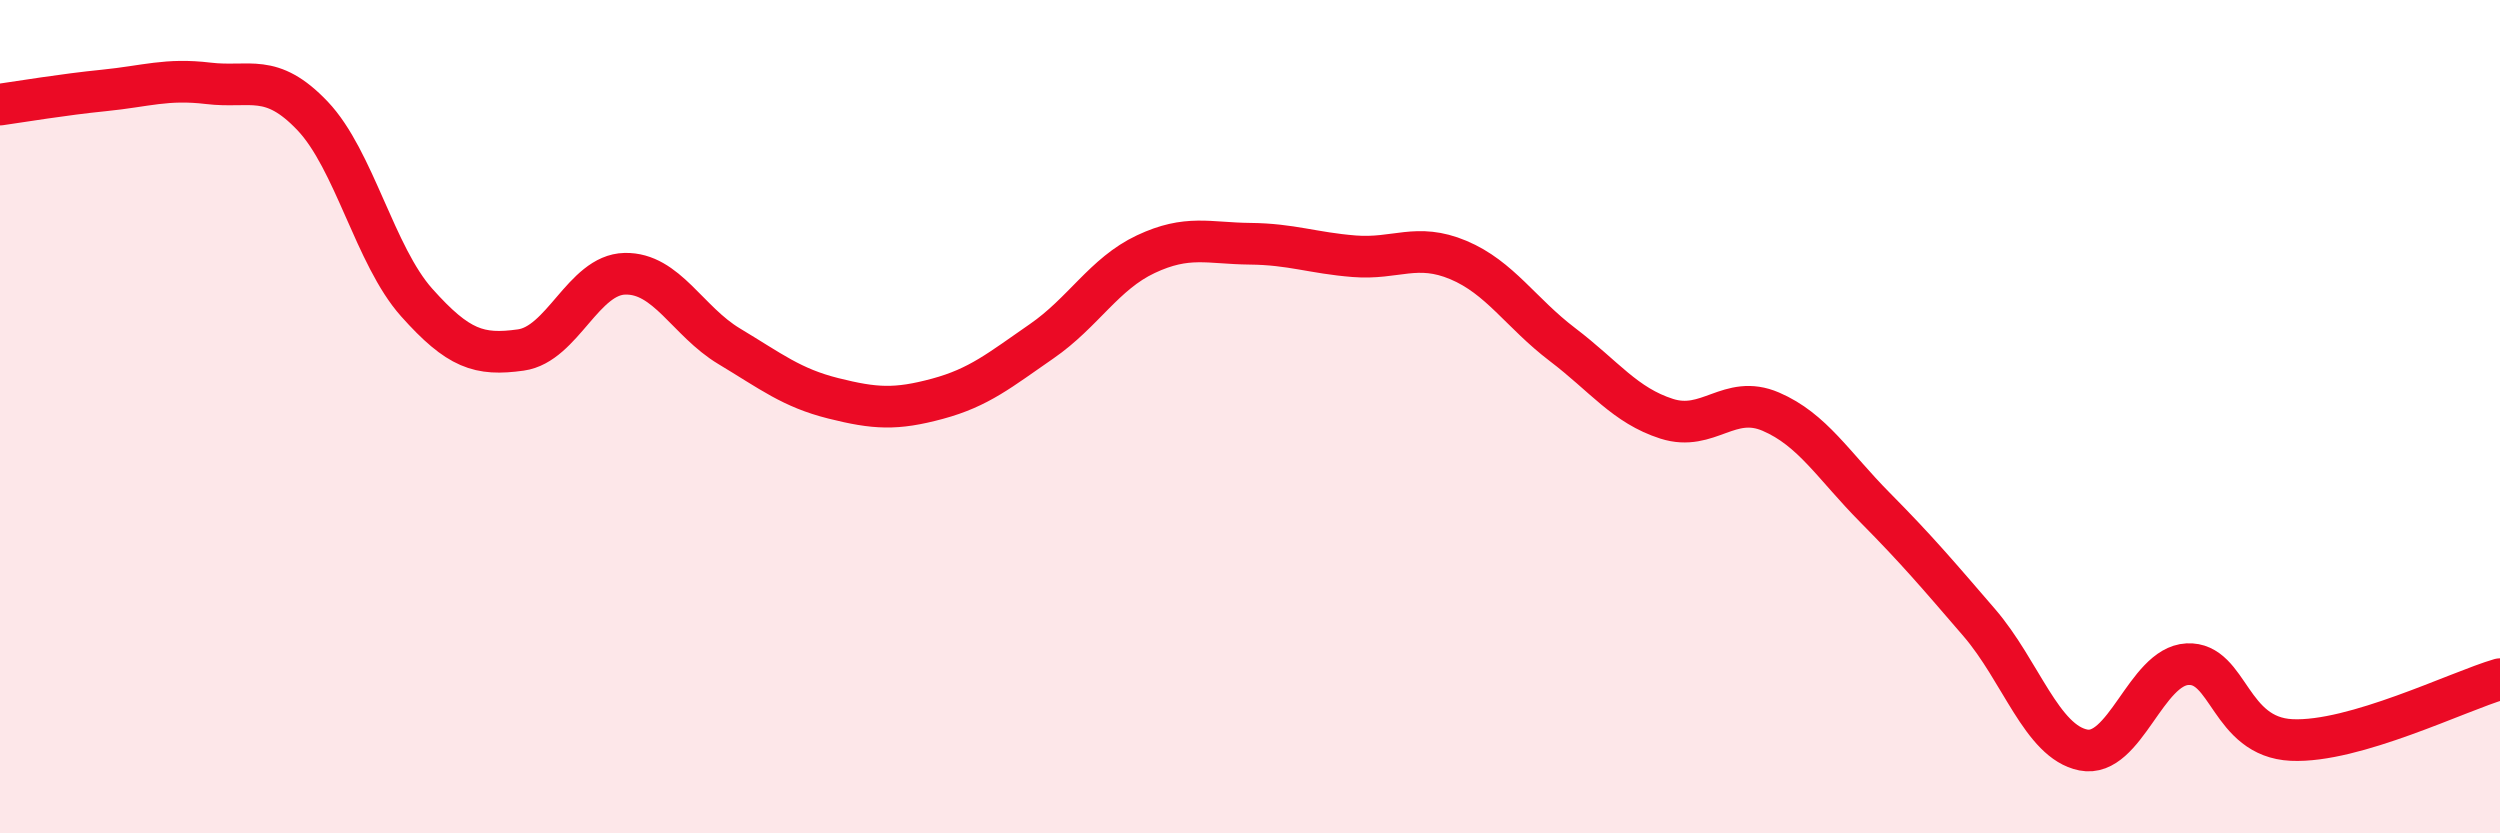
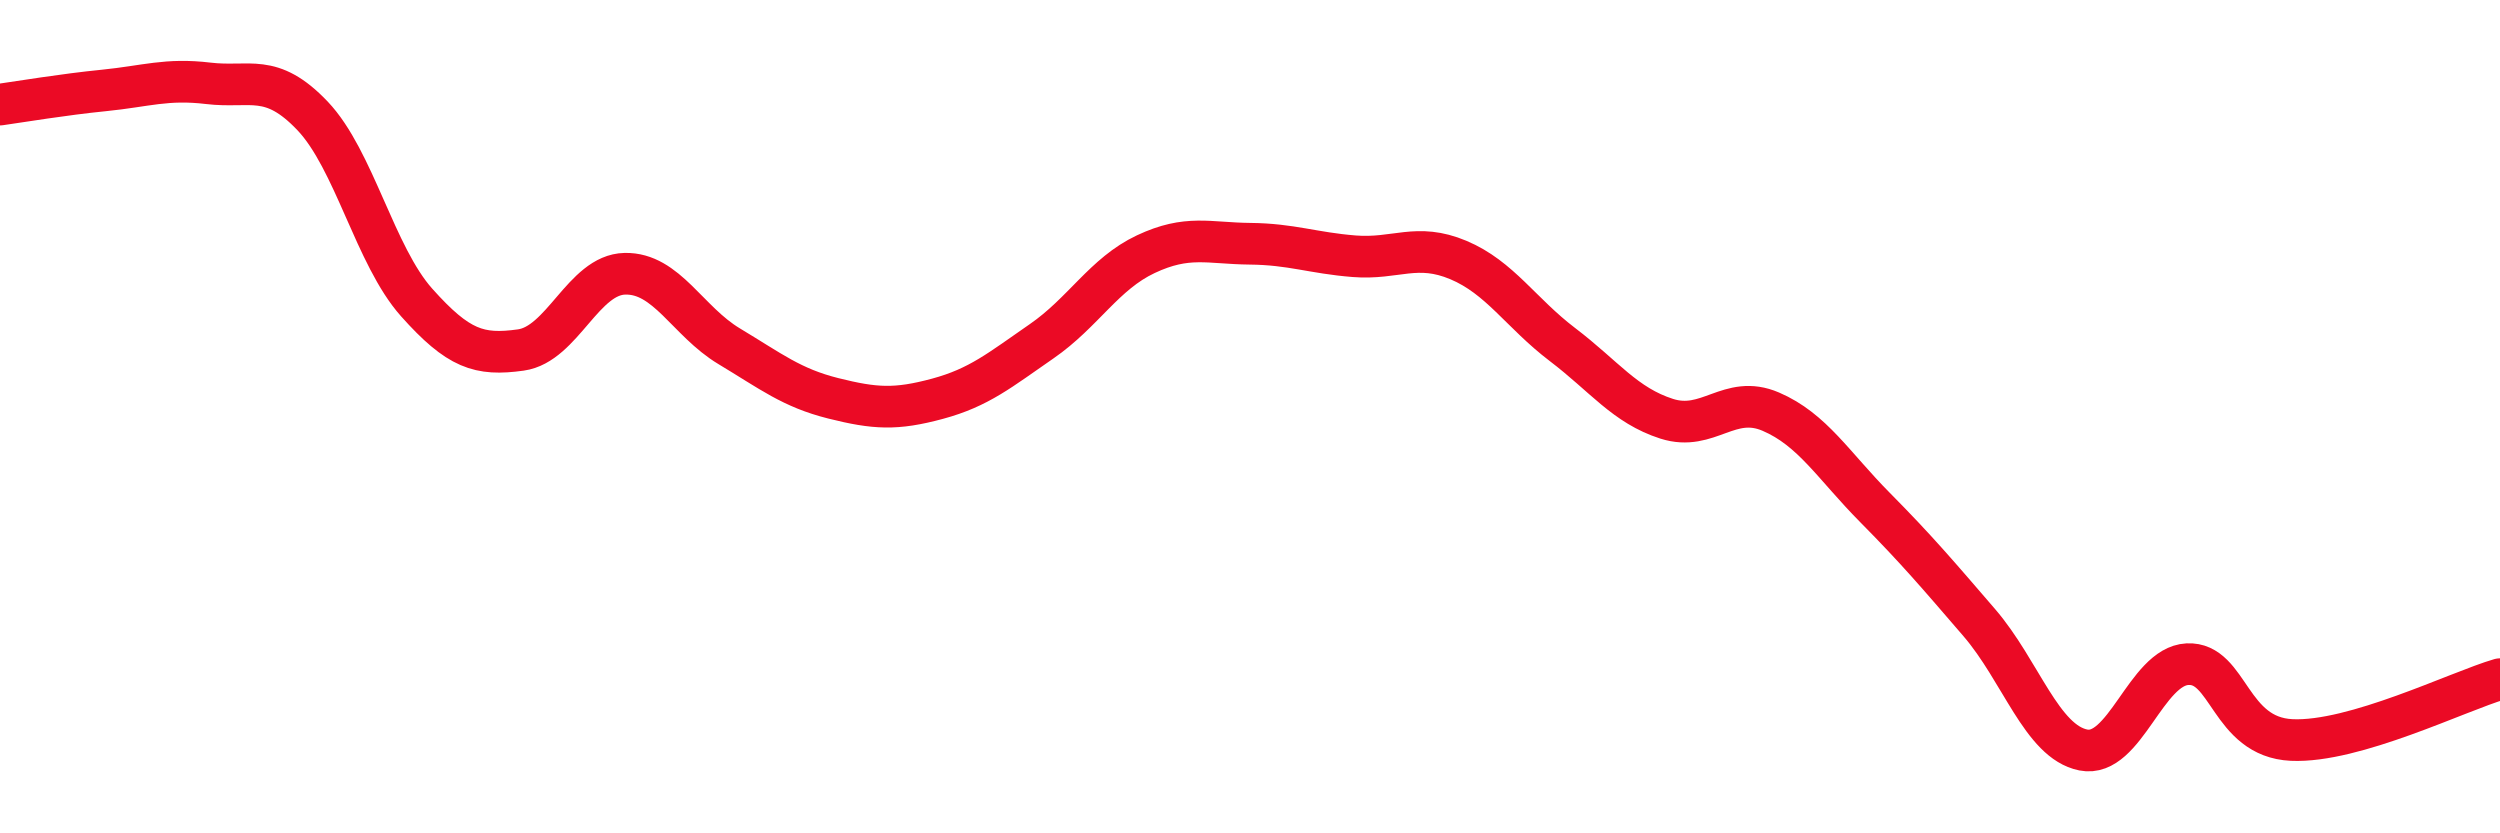
<svg xmlns="http://www.w3.org/2000/svg" width="60" height="20" viewBox="0 0 60 20">
-   <path d="M 0,2.51 C 0.5,2.44 1.5,2.27 2.5,2.17 C 3.5,2.07 4,1.88 5,2 C 6,2.12 6.5,1.73 7.5,2.78 C 8.5,3.83 9,6.14 10,7.26 C 11,8.38 11.5,8.54 12.5,8.4 C 13.5,8.26 14,6.59 15,6.57 C 16,6.55 16.5,7.71 17.5,8.31 C 18.5,8.91 19,9.31 20,9.56 C 21,9.81 21.5,9.84 22.5,9.57 C 23.5,9.3 24,8.88 25,8.19 C 26,7.5 26.5,6.57 27.5,6.1 C 28.5,5.63 29,5.84 30,5.85 C 31,5.86 31.5,6.07 32.5,6.15 C 33.5,6.23 34,5.82 35,6.24 C 36,6.66 36.5,7.51 37.5,8.27 C 38.5,9.03 39,9.73 40,10.05 C 41,10.37 41.5,9.45 42.5,9.88 C 43.5,10.31 44,11.17 45,12.18 C 46,13.19 46.5,13.78 47.5,14.94 C 48.5,16.1 49,17.8 50,18 C 51,18.2 51.5,15.99 52.5,15.94 C 53.5,15.89 53.5,17.69 55,17.76 C 56.5,17.83 59,16.59 60,16.3L60 20L0 20Z" fill="#EB0A25" opacity="0.1" stroke-linecap="round" stroke-linejoin="round" />
  <path d="M 0,2.51 C 0.5,2.44 1.5,2.27 2.5,2.17 C 3.5,2.07 4,1.88 5,2 C 6,2.12 6.5,1.73 7.5,2.78 C 8.5,3.83 9,6.14 10,7.26 C 11,8.38 11.5,8.54 12.5,8.4 C 13.5,8.26 14,6.59 15,6.57 C 16,6.55 16.5,7.71 17.5,8.31 C 18.5,8.91 19,9.31 20,9.56 C 21,9.81 21.5,9.84 22.5,9.57 C 23.5,9.3 24,8.88 25,8.19 C 26,7.5 26.5,6.57 27.5,6.1 C 28.5,5.63 29,5.84 30,5.85 C 31,5.86 31.5,6.07 32.5,6.15 C 33.5,6.23 34,5.82 35,6.24 C 36,6.66 36.5,7.51 37.5,8.27 C 38.5,9.03 39,9.73 40,10.05 C 41,10.37 41.5,9.45 42.5,9.88 C 43.5,10.31 44,11.17 45,12.18 C 46,13.19 46.5,13.78 47.5,14.94 C 48.5,16.1 49,17.8 50,18 C 51,18.2 51.5,15.99 52.5,15.94 C 53.5,15.89 53.5,17.69 55,17.76 C 56.5,17.83 59,16.59 60,16.3" stroke="#EB0A25" stroke-width="1" fill="none" stroke-linecap="round" stroke-linejoin="round" />
</svg>